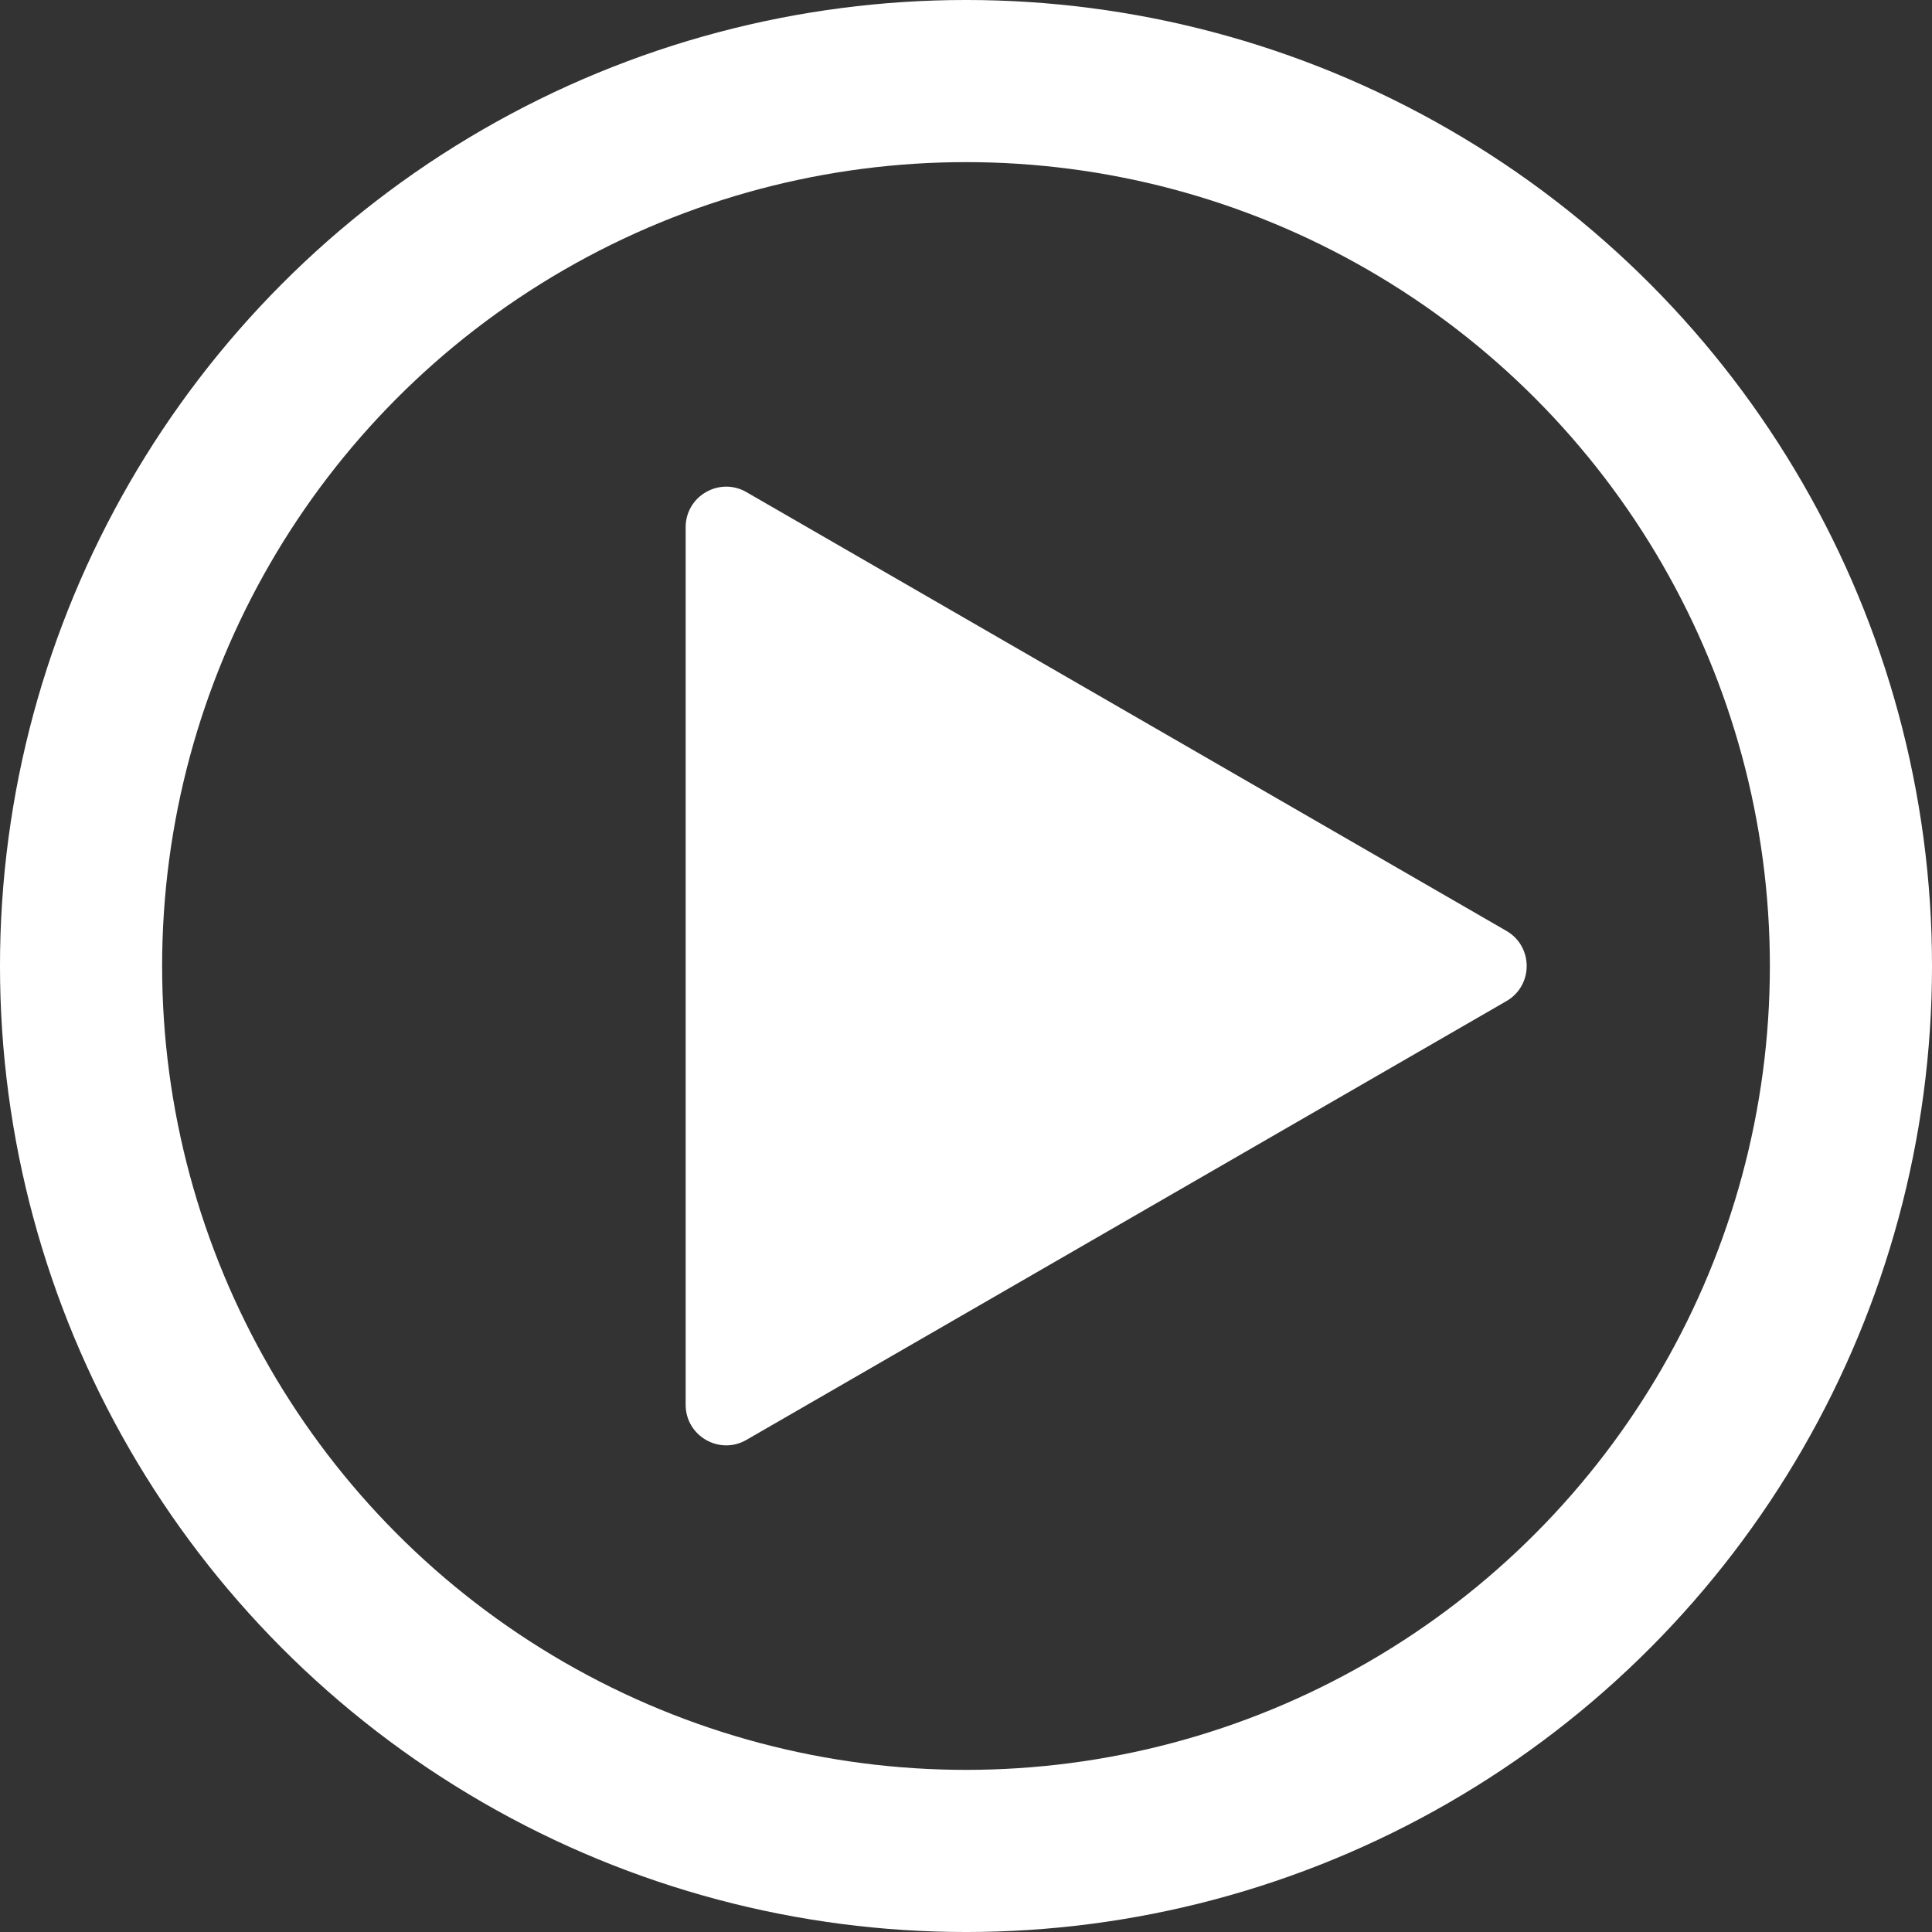
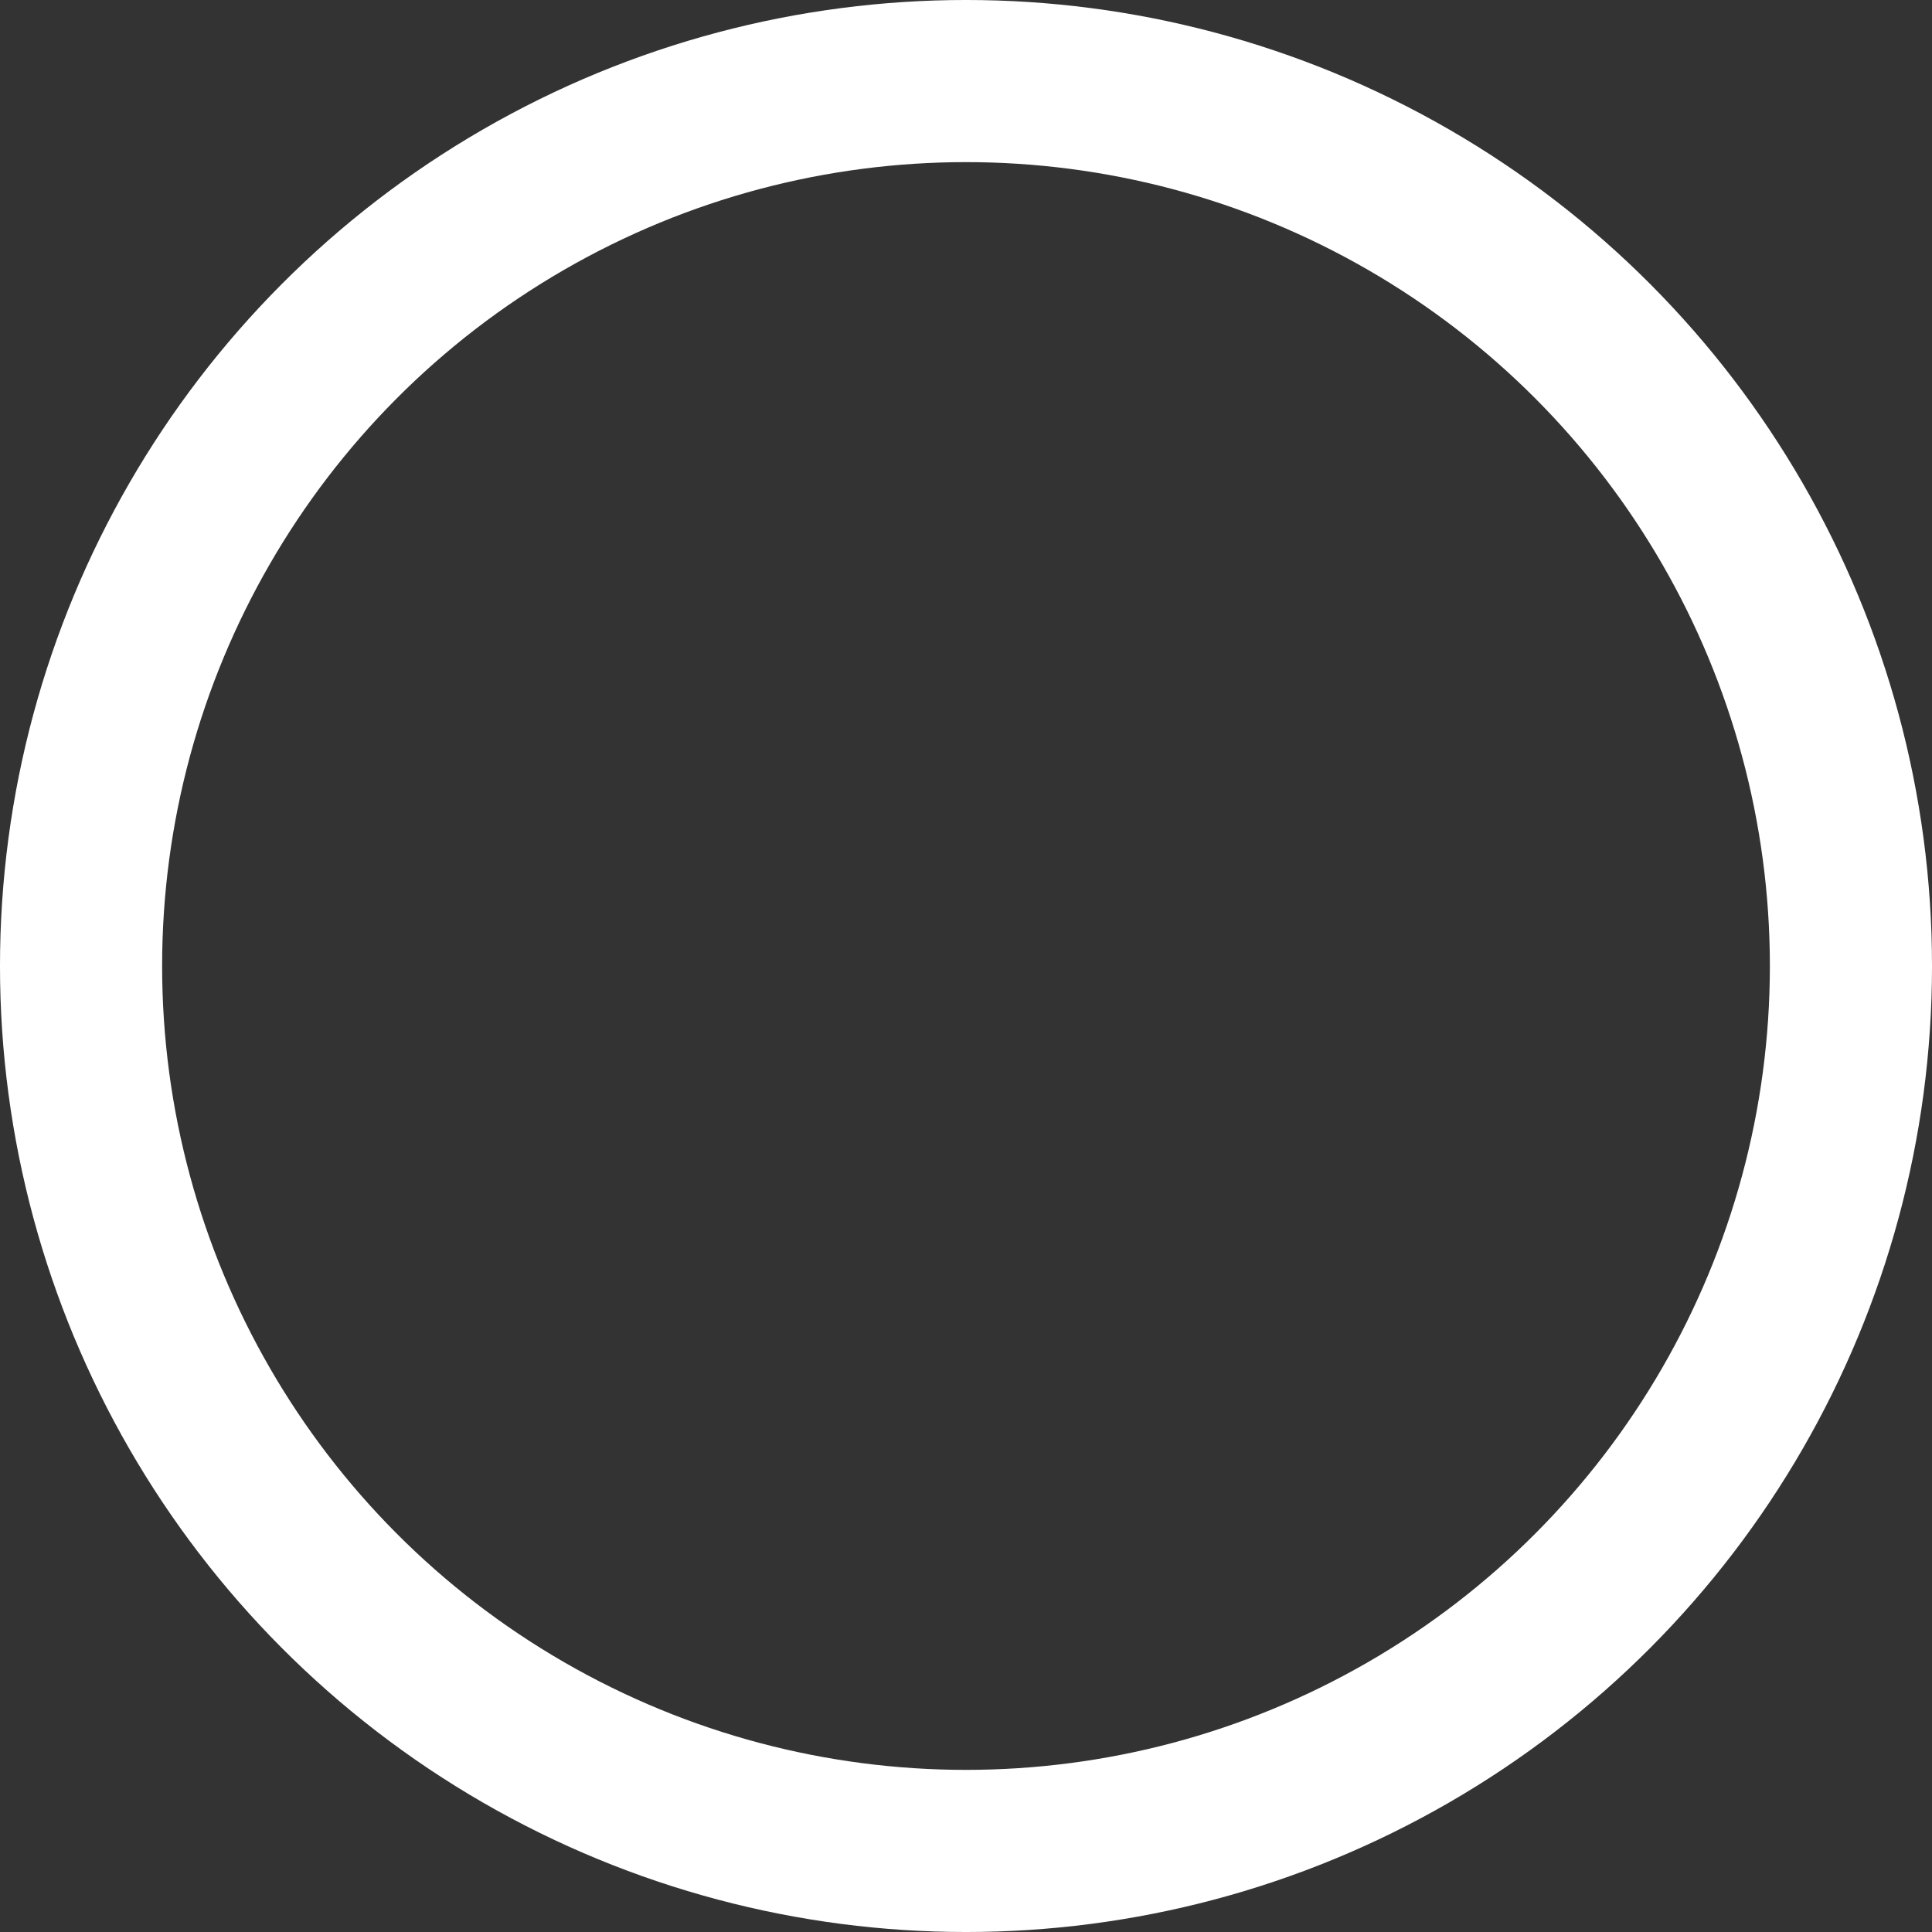
<svg xmlns="http://www.w3.org/2000/svg" width="112" height="112" viewBox="0 0 112 112" fill="none">
  <rect x="0" y="0" width="112" height="112" fill="#333333" stroke="none" />
-   <path d="M87.329 53.965C88.895 54.87 88.895 57.131 87.329 58.035L43.273 83.471C41.706 84.375 39.748 83.245 39.748 81.436L39.748 30.564C39.748 28.756 41.706 27.625 43.273 28.529L87.329 53.965Z" fill="white" />
  <circle cx="56" cy="56" r="51.301" stroke="white" stroke-width="9.399" />
</svg>